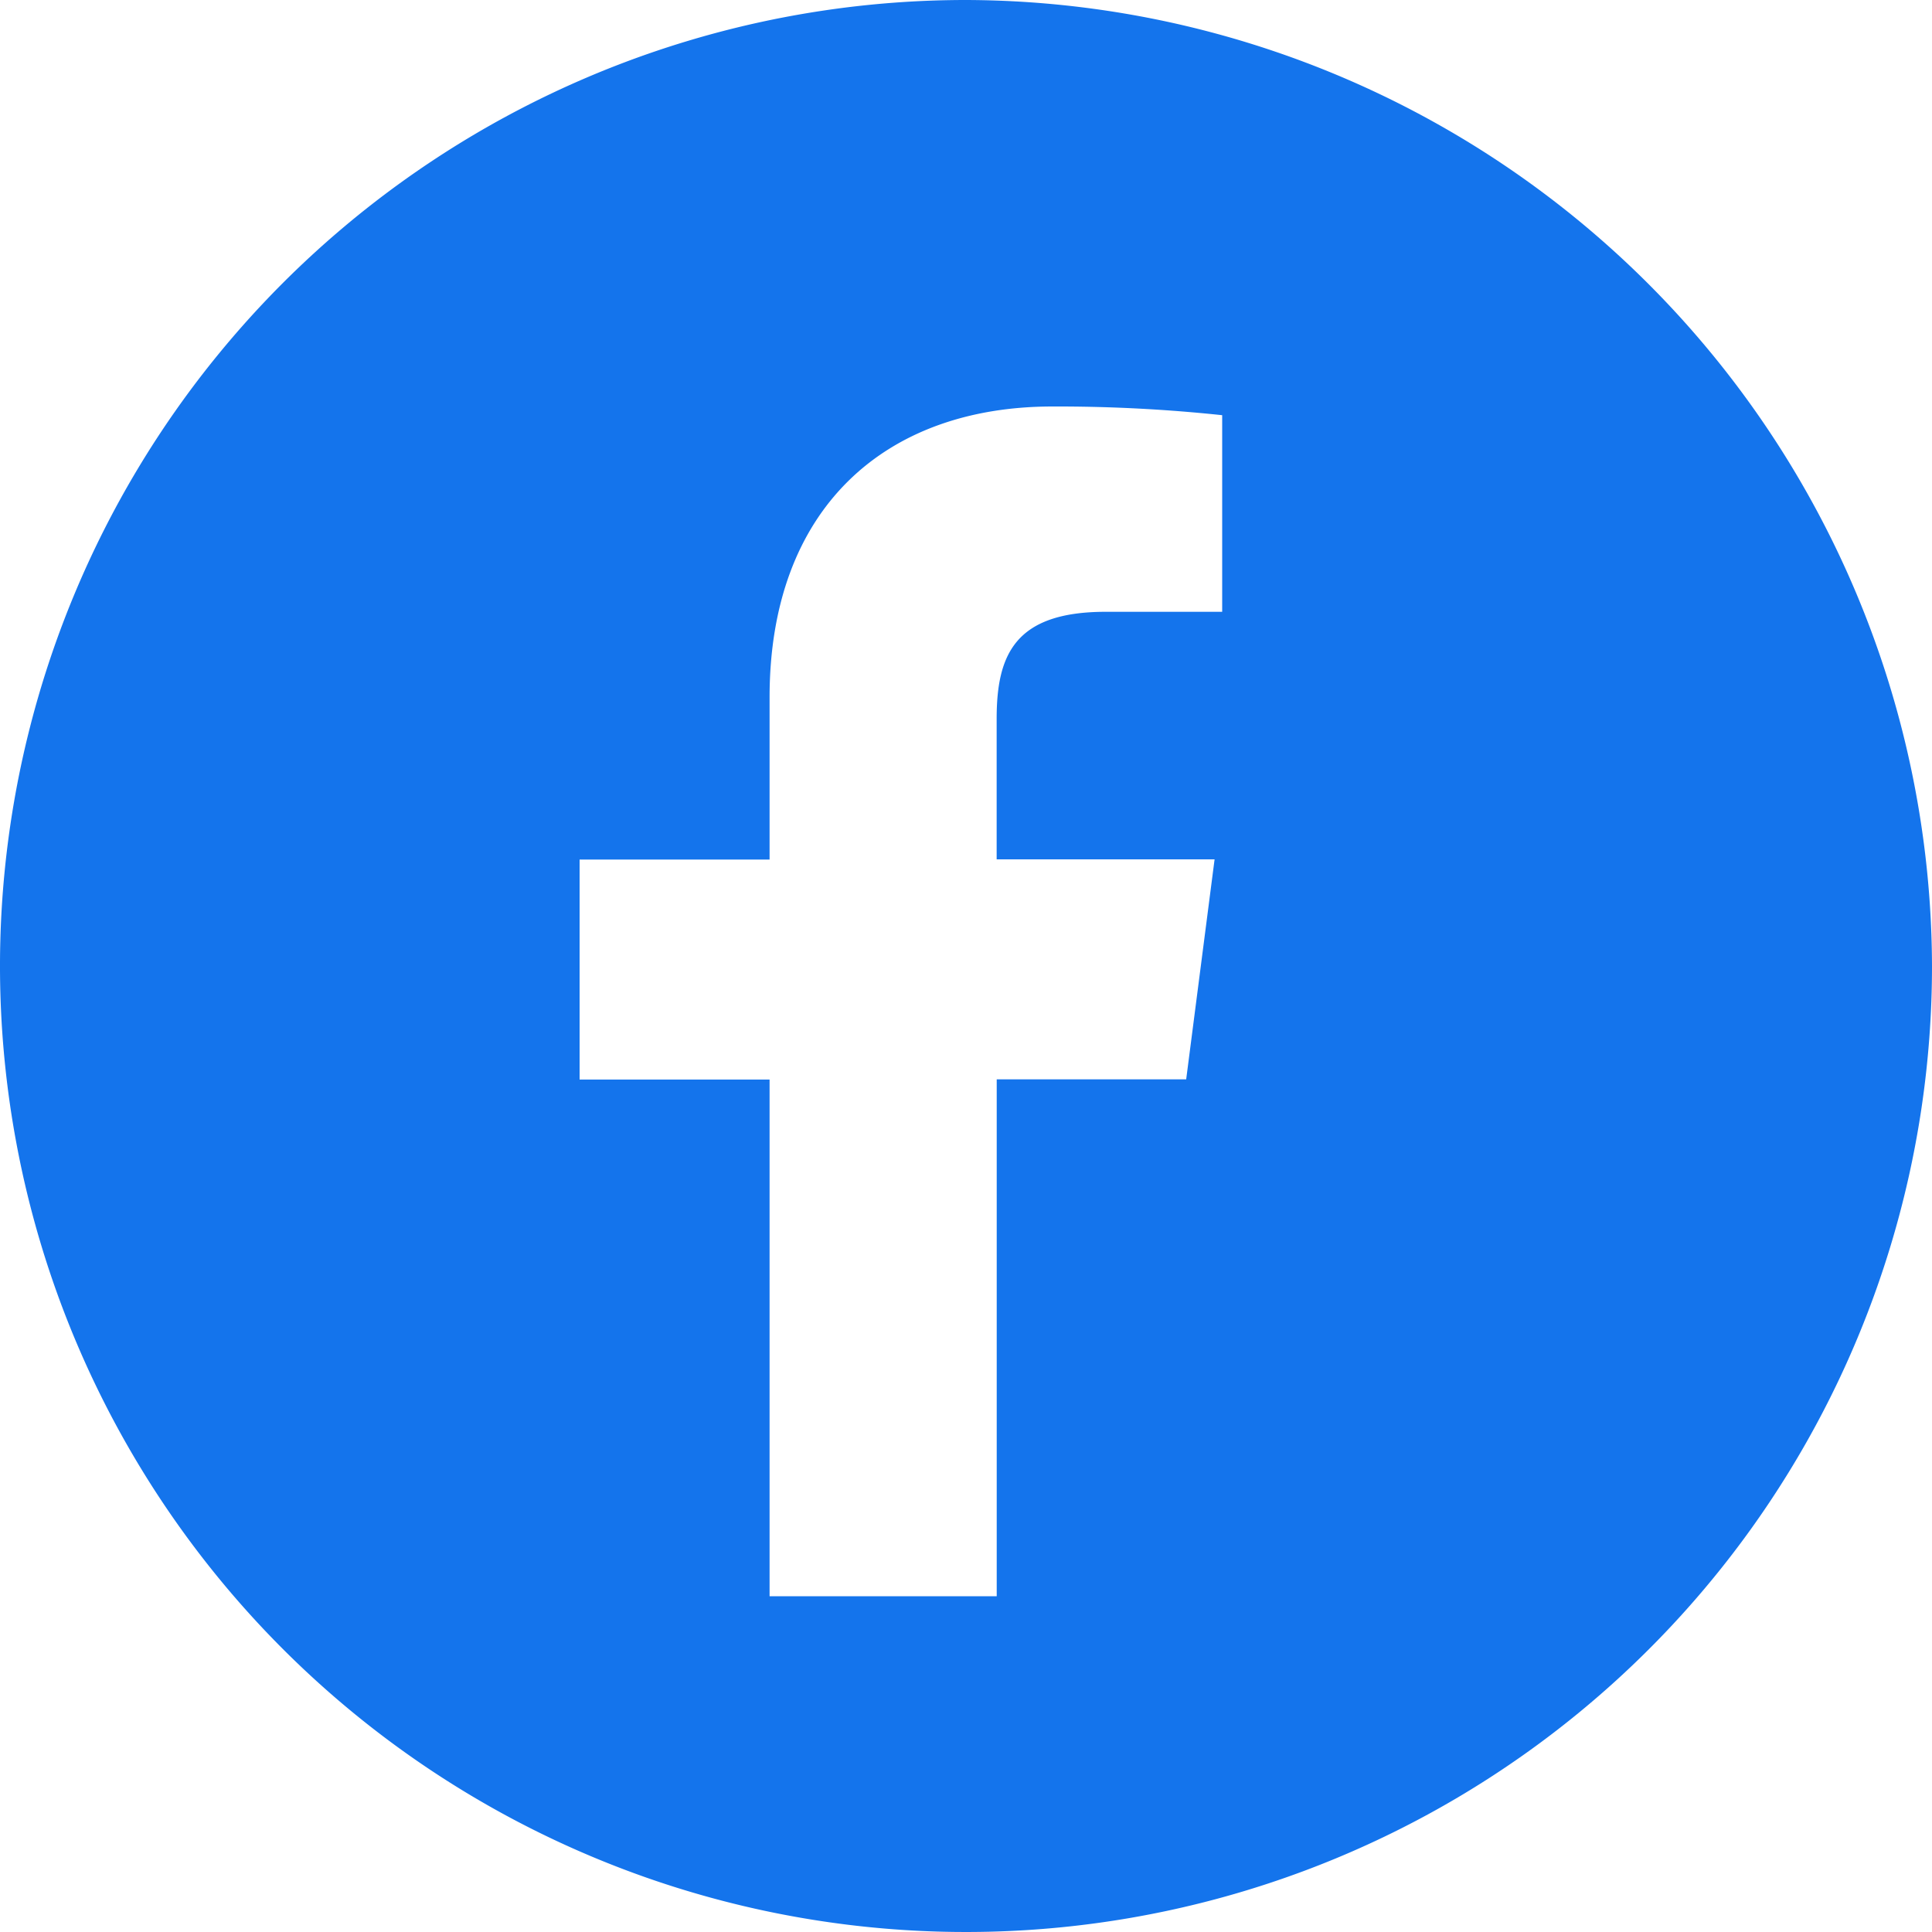
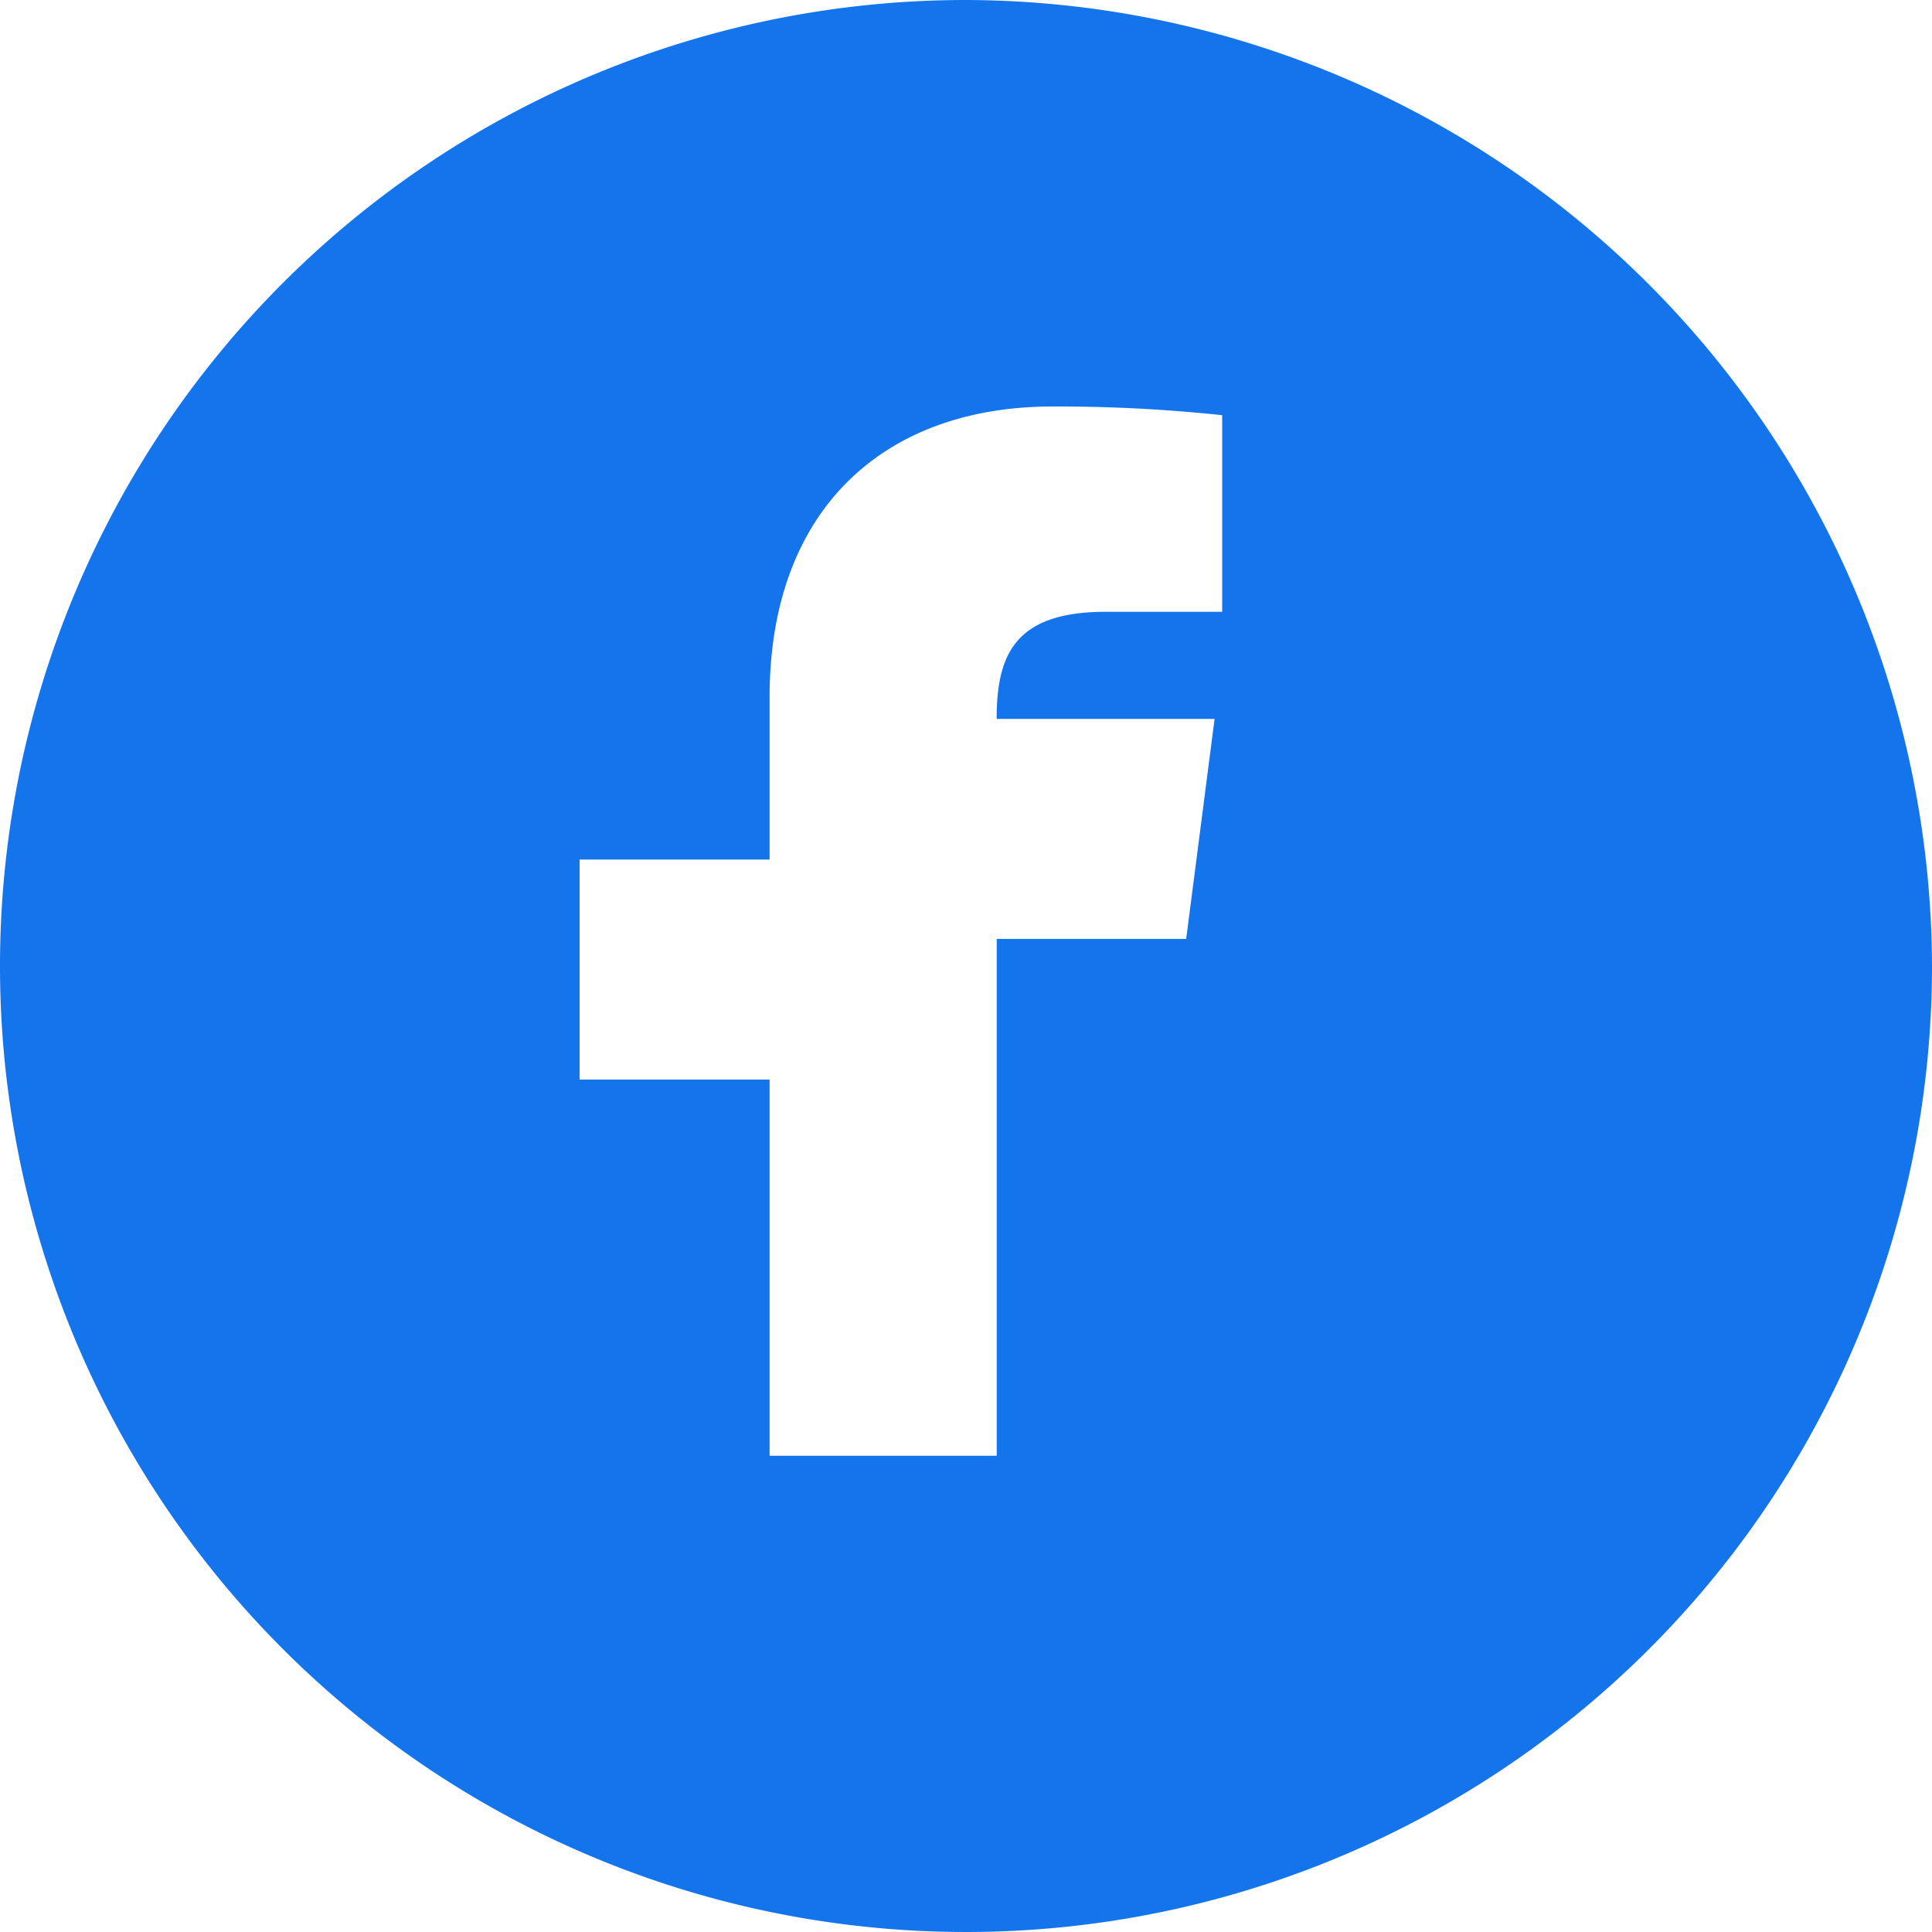
<svg xmlns="http://www.w3.org/2000/svg" viewBox="0 0 30 30">
-   <path id="パス_87" data-name="パス 87" d="M15,0h0A15,15,0,1,0,30,15,15.044,15.044,0,0,0,15,0m3.978,9.5H17.17c-1.417,0-1.694.674-1.694,1.663v2.181H18.86l-.441,3.416H15.477v8.026H11.95V16.763H9V13.347h2.95V10.828c0-2.924,1.784-4.516,4.393-4.516a24.18,24.18,0,0,1,2.635.135Z" fill="#1474ec" />
+   <path id="パス_87" data-name="パス 87" d="M15,0h0A15,15,0,1,0,30,15,15.044,15.044,0,0,0,15,0m3.978,9.5H17.17c-1.417,0-1.694.674-1.694,1.663H18.86l-.441,3.416H15.477v8.026H11.95V16.763H9V13.347h2.95V10.828c0-2.924,1.784-4.516,4.393-4.516a24.18,24.18,0,0,1,2.635.135Z" fill="#1474ec" />
</svg>